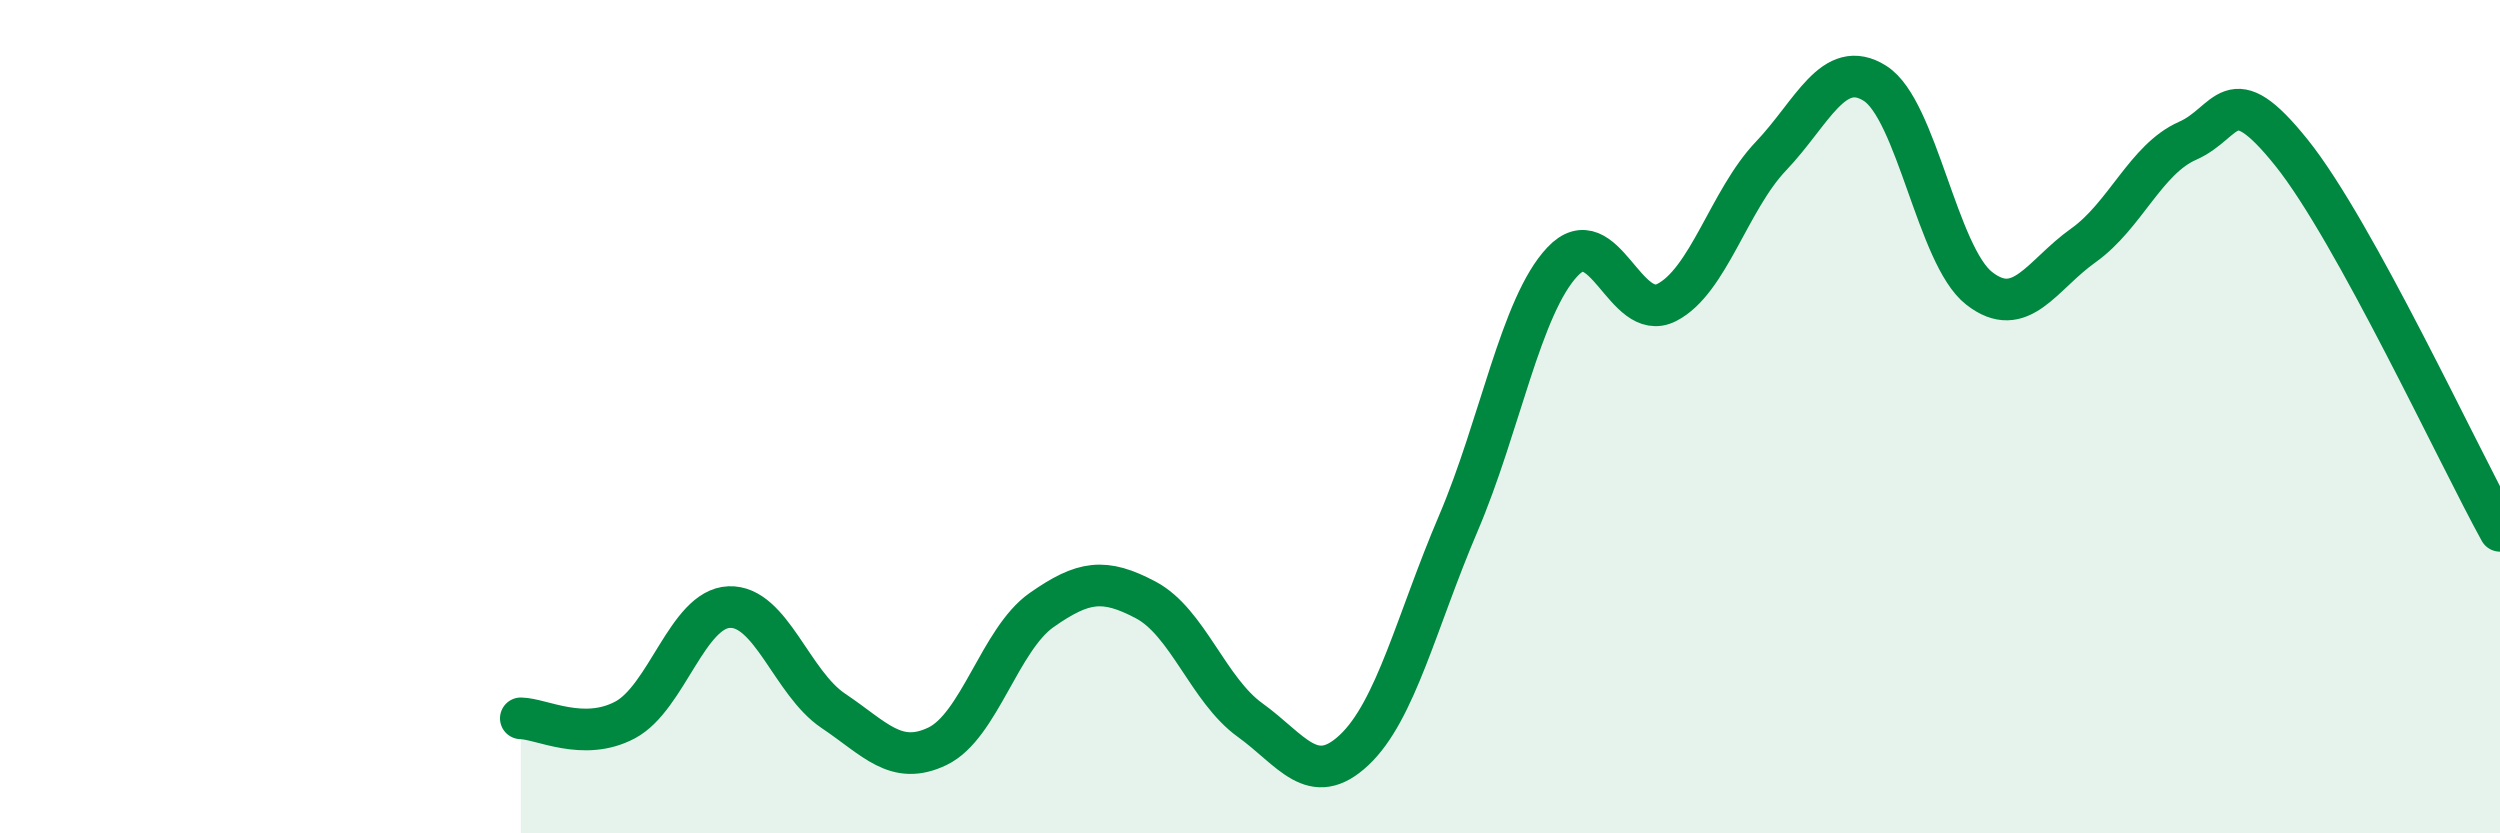
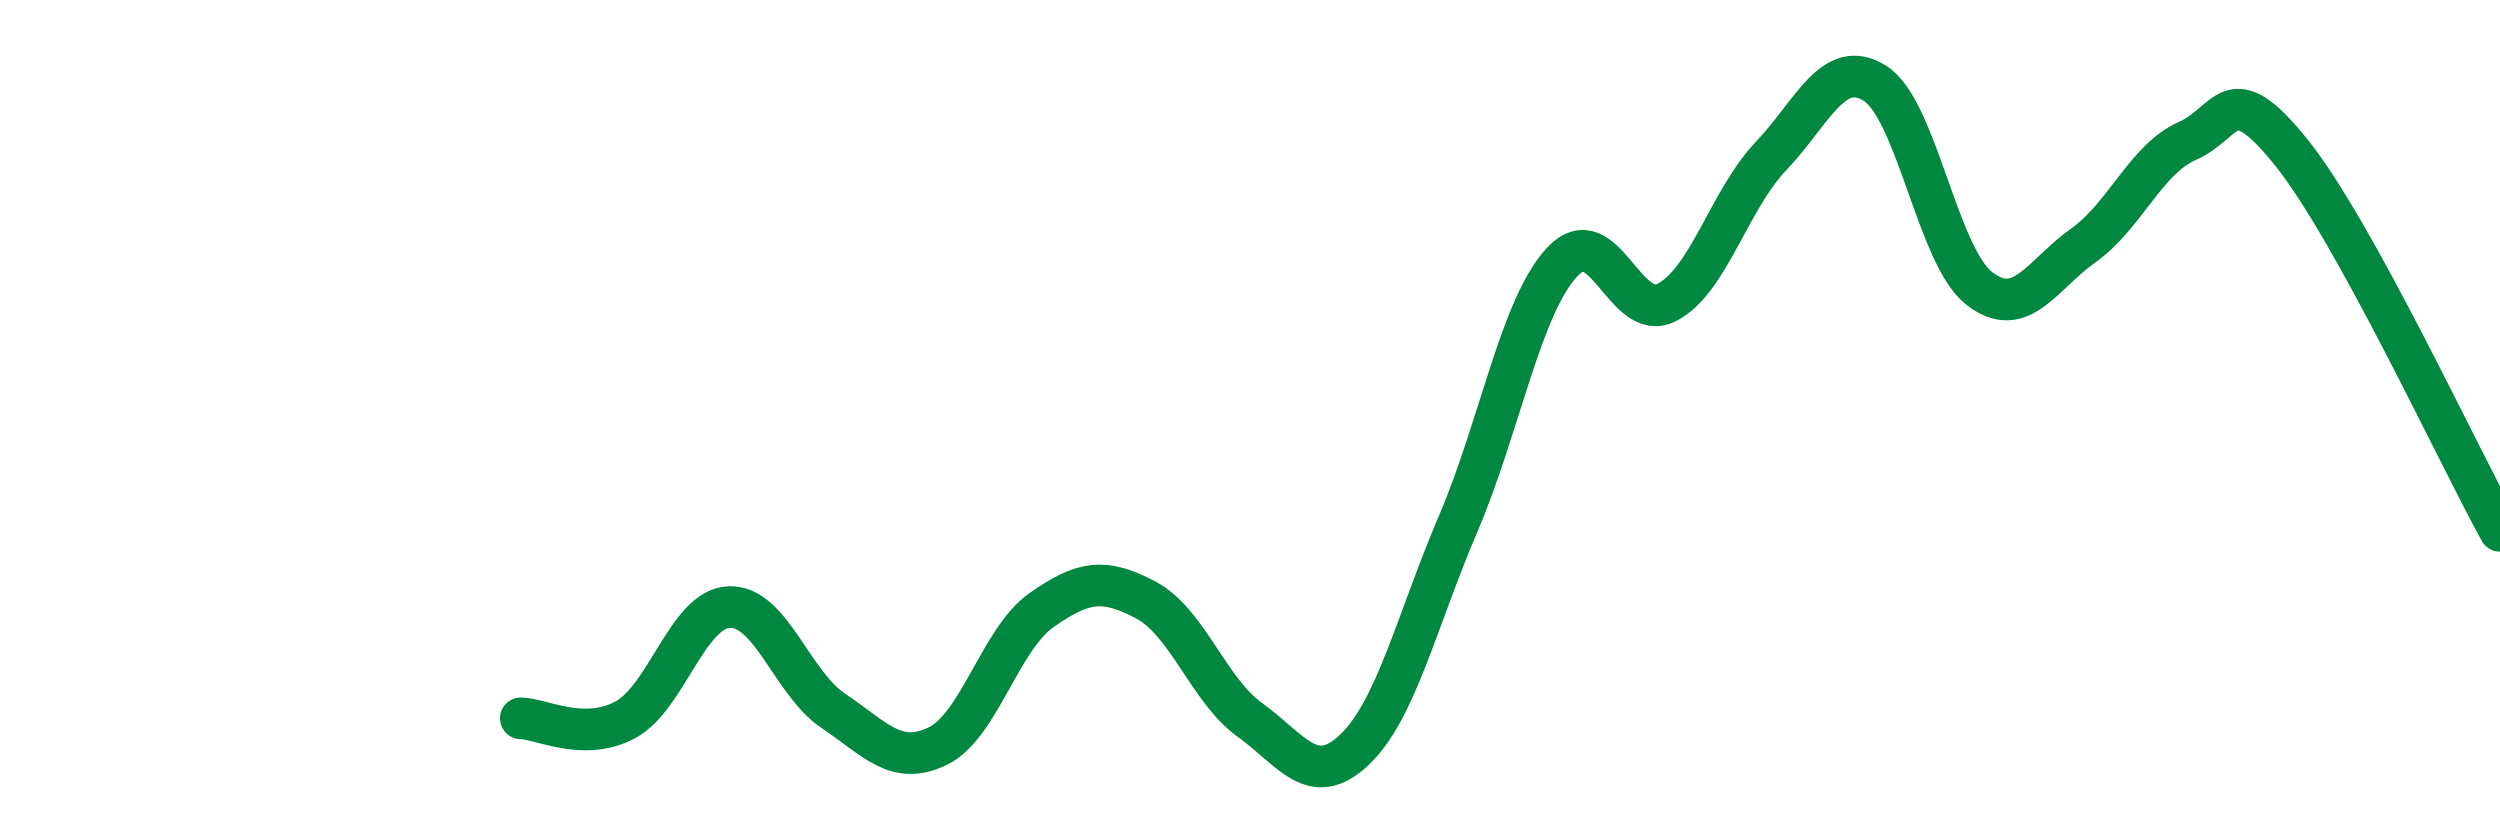
<svg xmlns="http://www.w3.org/2000/svg" width="60" height="20" viewBox="0 0 60 20">
-   <path d="M 12.5,17.24 C 13,17.25 14,17.81 15,17.28 C 16,16.75 16.5,14.61 17.5,14.57 C 18.5,14.53 19,16.39 20,17.06 C 21,17.73 21.5,18.39 22.5,17.91 C 23.5,17.43 24,15.34 25,14.64 C 26,13.94 26.5,13.87 27.5,14.4 C 28.5,14.93 29,16.56 30,17.28 C 31,18 31.5,18.94 32.5,18 C 33.5,17.06 34,14.9 35,12.56 C 36,10.22 36.5,7.34 37.5,6.28 C 38.5,5.22 39,7.77 40,7.26 C 41,6.75 41.5,4.8 42.5,3.75 C 43.5,2.7 44,1.37 45,2 C 46,2.63 46.5,6.14 47.5,6.92 C 48.5,7.7 49,6.6 50,5.89 C 51,5.18 51.5,3.82 52.5,3.38 C 53.5,2.94 53.5,1.8 55,3.67 C 56.5,5.54 59,10.93 60,12.74L60 20L12.5 20Z" fill="#008740" opacity="0.1" stroke-linecap="round" stroke-linejoin="round" />
  <path d="M 12.5,17.24 C 13,17.25 14,17.81 15,17.28 C 16,16.75 16.5,14.61 17.5,14.57 C 18.5,14.53 19,16.39 20,17.06 C 21,17.73 21.5,18.39 22.5,17.91 C 23.5,17.43 24,15.34 25,14.64 C 26,13.94 26.5,13.87 27.5,14.4 C 28.5,14.93 29,16.56 30,17.28 C 31,18 31.5,18.94 32.5,18 C 33.5,17.06 34,14.9 35,12.56 C 36,10.22 36.5,7.34 37.5,6.28 C 38.5,5.22 39,7.77 40,7.26 C 41,6.75 41.5,4.8 42.5,3.75 C 43.5,2.7 44,1.37 45,2 C 46,2.63 46.5,6.14 47.5,6.92 C 48.5,7.7 49,6.6 50,5.89 C 51,5.18 51.5,3.82 52.5,3.38 C 53.5,2.94 53.5,1.8 55,3.67 C 56.5,5.54 59,10.93 60,12.74" stroke="#008740" stroke-width="1" fill="none" stroke-linecap="round" stroke-linejoin="round" />
</svg>